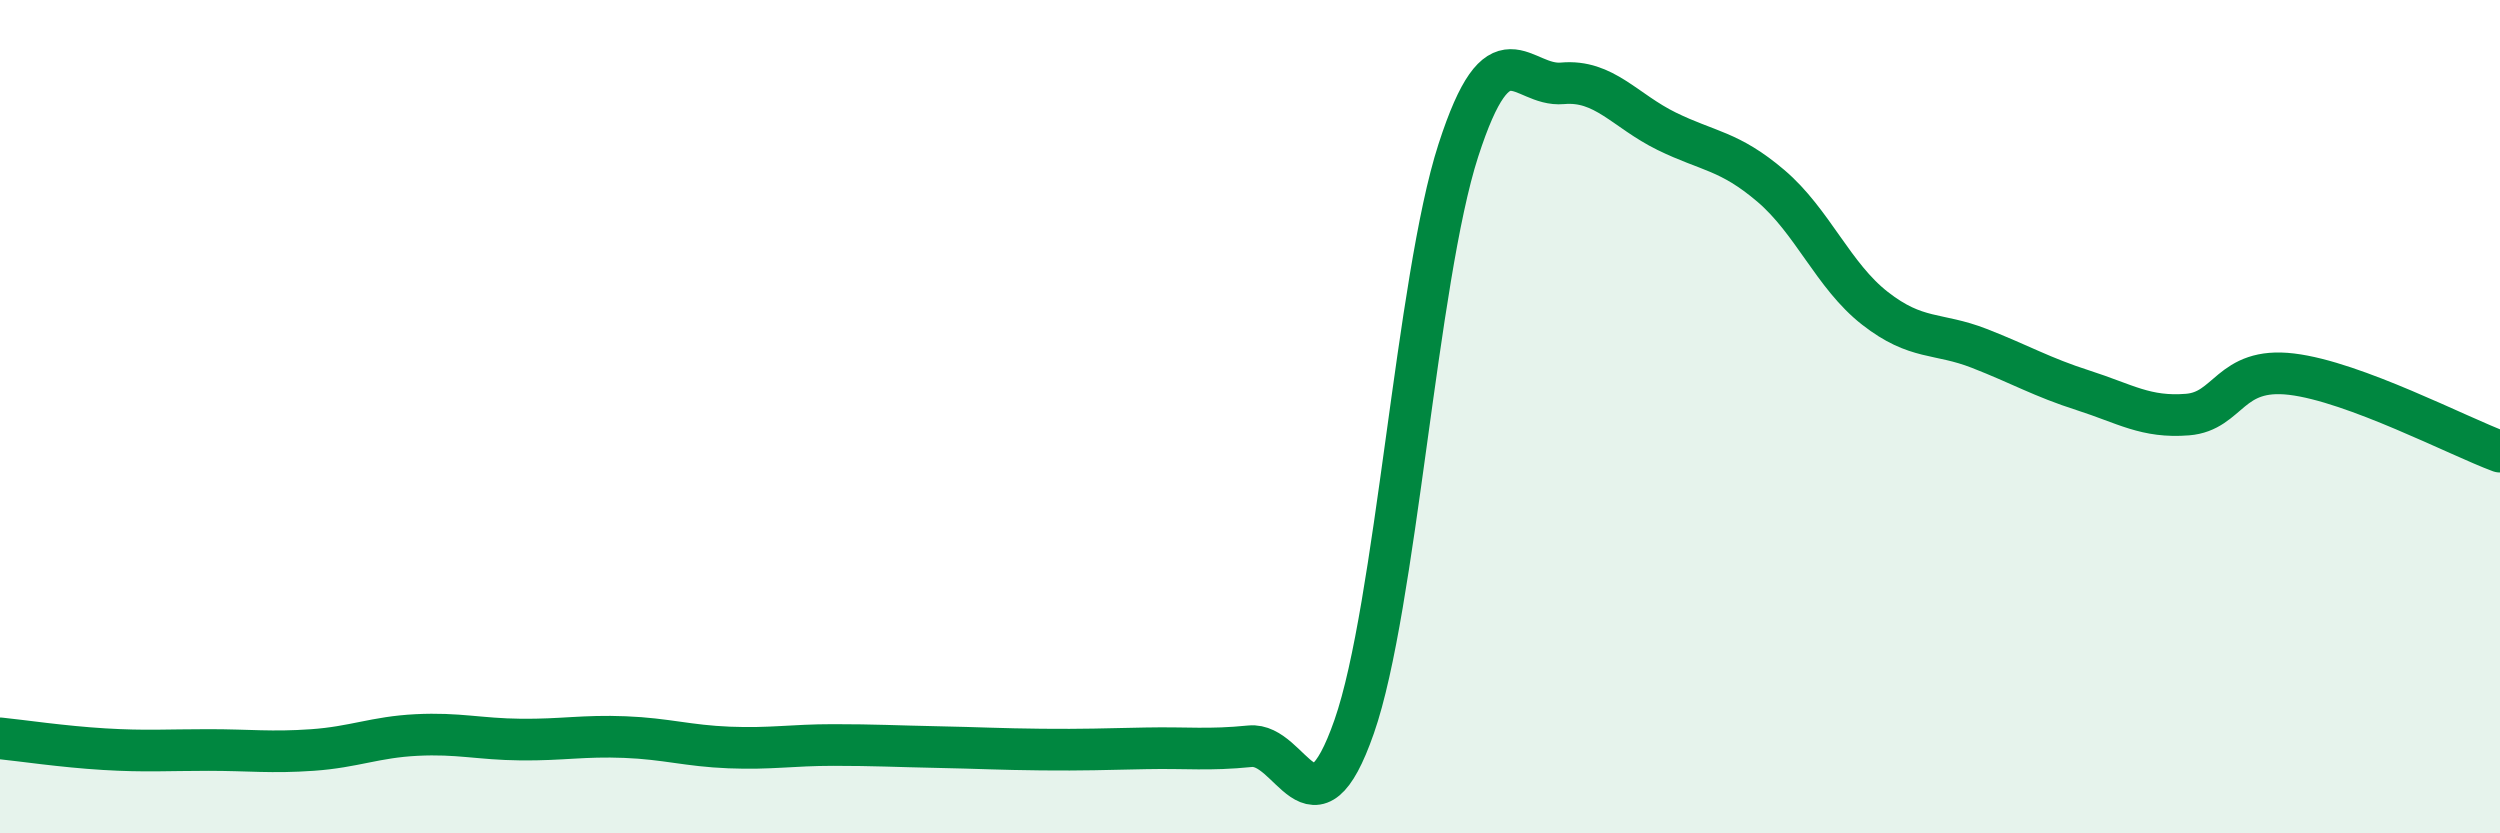
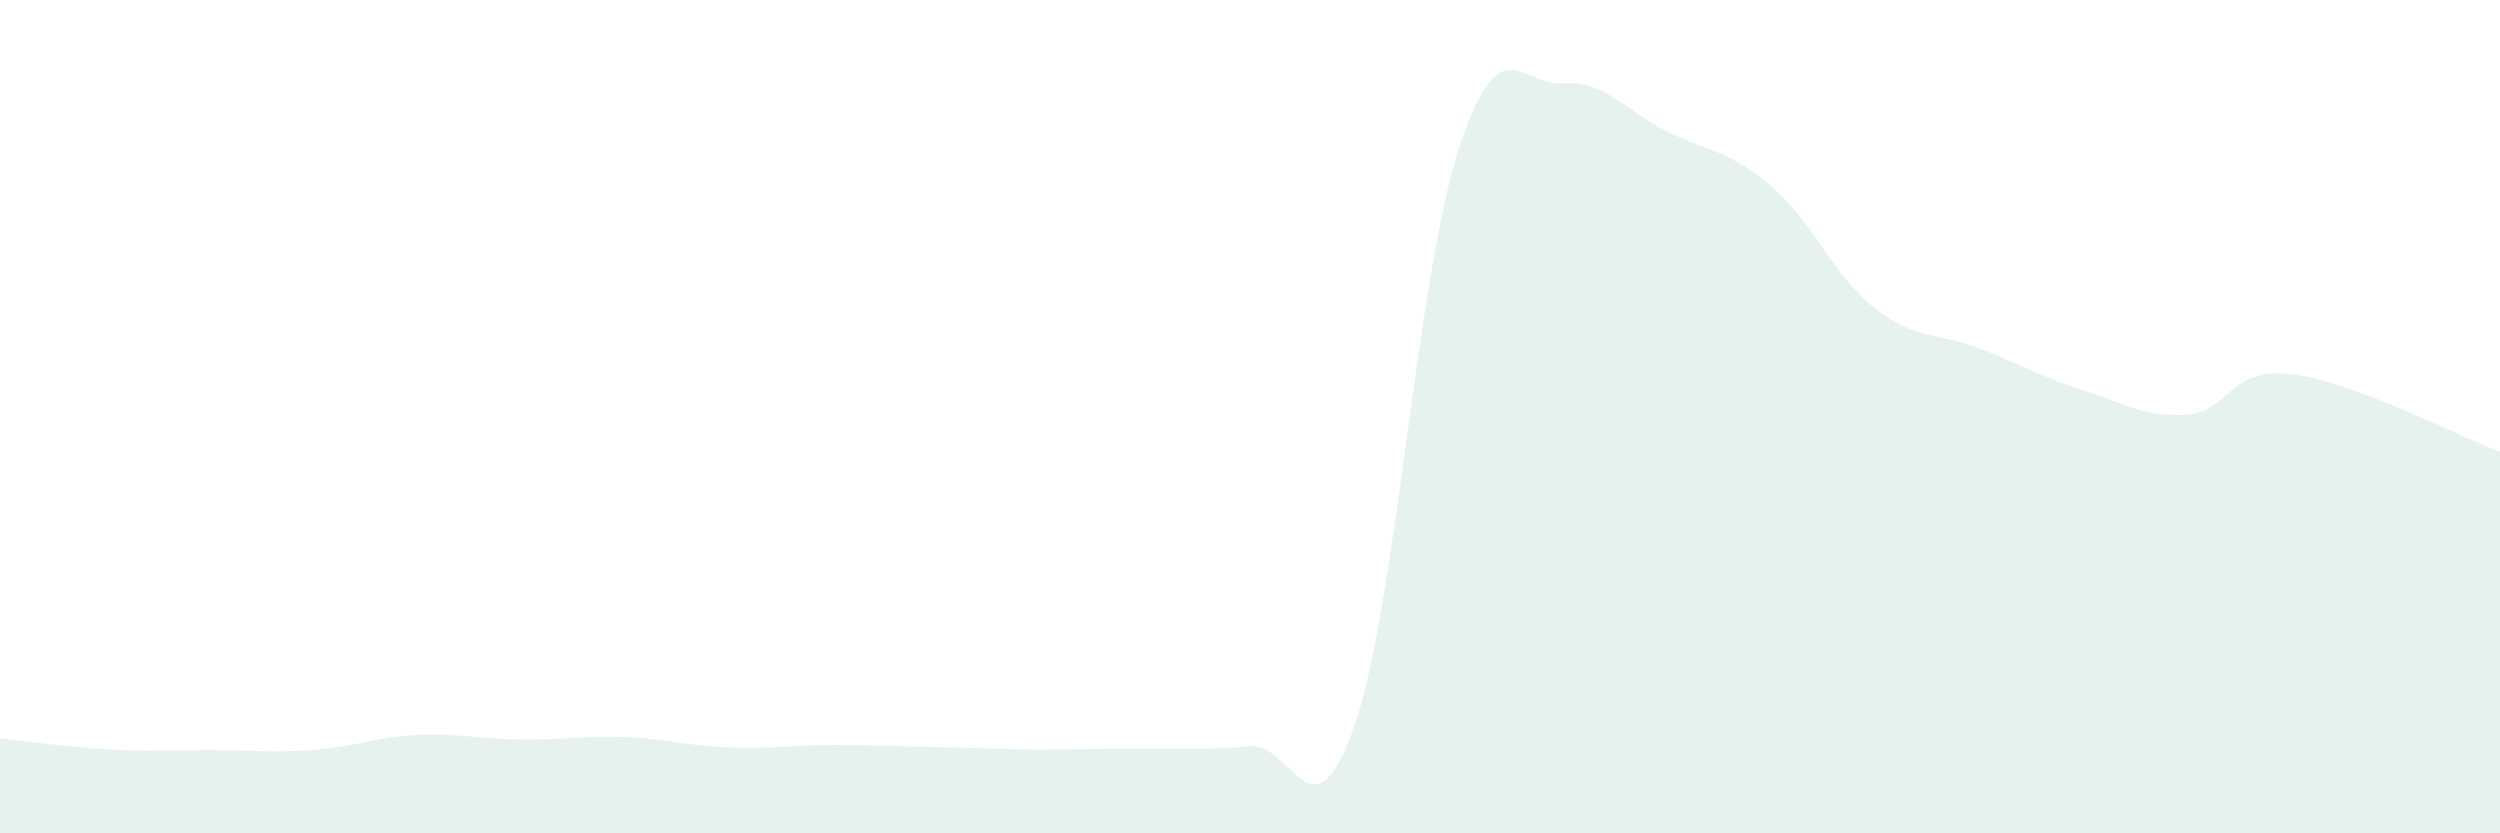
<svg xmlns="http://www.w3.org/2000/svg" width="60" height="20" viewBox="0 0 60 20">
-   <path d="M 0,17.72 C 0.5,17.77 1.5,17.92 2.5,17.98 C 3.5,18.04 4,18 5,18 C 6,18 6.5,18.07 7.5,18 C 8.5,17.93 9,17.69 10,17.64 C 11,17.59 11.5,17.74 12.5,17.75 C 13.5,17.76 14,17.65 15,17.69 C 16,17.73 16.5,17.9 17.5,17.94 C 18.5,17.98 19,17.88 20,17.88 C 21,17.88 21.5,17.91 22.5,17.93 C 23.5,17.95 24,17.98 25,17.99 C 26,18 26.5,17.98 27.5,17.96 C 28.5,17.94 29,18.01 30,17.91 C 31,17.81 31.5,20.3 32.5,17.44 C 33.5,14.58 34,6.7 35,3.61 C 36,0.52 36.5,2.09 37.5,2 C 38.5,1.91 39,2.66 40,3.15 C 41,3.64 41.5,3.61 42.5,4.46 C 43.5,5.31 44,6.62 45,7.4 C 46,8.18 46.5,7.97 47.5,8.36 C 48.5,8.75 49,9.05 50,9.37 C 51,9.69 51.5,10.03 52.5,9.95 C 53.5,9.87 53.5,8.8 55,8.98 C 56.5,9.16 59,10.47 60,10.84L60 20L0 20Z" fill="#008740" opacity="0.1" stroke-linecap="round" stroke-linejoin="round" />
-   <path d="M 0,17.72 C 0.5,17.77 1.5,17.92 2.5,17.98 C 3.5,18.04 4,18 5,18 C 6,18 6.5,18.07 7.5,18 C 8.5,17.93 9,17.69 10,17.64 C 11,17.59 11.5,17.74 12.5,17.75 C 13.5,17.76 14,17.65 15,17.69 C 16,17.73 16.5,17.9 17.5,17.94 C 18.5,17.98 19,17.88 20,17.88 C 21,17.88 21.5,17.91 22.5,17.93 C 23.5,17.95 24,17.98 25,17.99 C 26,18 26.5,17.98 27.5,17.96 C 28.5,17.94 29,18.01 30,17.91 C 31,17.81 31.5,20.3 32.5,17.44 C 33.5,14.58 34,6.7 35,3.61 C 36,0.52 36.5,2.09 37.5,2 C 38.5,1.91 39,2.66 40,3.15 C 41,3.64 41.5,3.61 42.5,4.46 C 43.5,5.31 44,6.62 45,7.4 C 46,8.18 46.5,7.97 47.5,8.36 C 48.5,8.75 49,9.05 50,9.37 C 51,9.69 51.5,10.03 52.5,9.95 C 53.5,9.87 53.5,8.8 55,8.98 C 56.5,9.16 59,10.47 60,10.84" stroke="#008740" stroke-width="1" fill="none" stroke-linecap="round" stroke-linejoin="round" />
+   <path d="M 0,17.72 C 0.5,17.77 1.5,17.92 2.5,17.98 C 3.5,18.04 4,18 5,18 C 6,18 6.5,18.07 7.5,18 C 8.5,17.93 9,17.69 10,17.64 C 11,17.59 11.5,17.74 12.5,17.75 C 13.5,17.76 14,17.65 15,17.69 C 16,17.73 16.5,17.9 17.5,17.94 C 18.5,17.98 19,17.88 20,17.88 C 21,17.88 21.5,17.91 22.5,17.93 C 23.5,17.95 24,17.98 25,17.99 C 28.5,17.94 29,18.01 30,17.91 C 31,17.81 31.5,20.3 32.5,17.44 C 33.5,14.58 34,6.7 35,3.61 C 36,0.52 36.5,2.09 37.5,2 C 38.5,1.91 39,2.66 40,3.15 C 41,3.64 41.5,3.61 42.5,4.46 C 43.5,5.31 44,6.62 45,7.4 C 46,8.18 46.5,7.97 47.5,8.36 C 48.5,8.75 49,9.05 50,9.37 C 51,9.69 51.5,10.03 52.5,9.95 C 53.5,9.87 53.5,8.8 55,8.98 C 56.5,9.16 59,10.47 60,10.84L60 20L0 20Z" fill="#008740" opacity="0.1" stroke-linecap="round" stroke-linejoin="round" />
</svg>